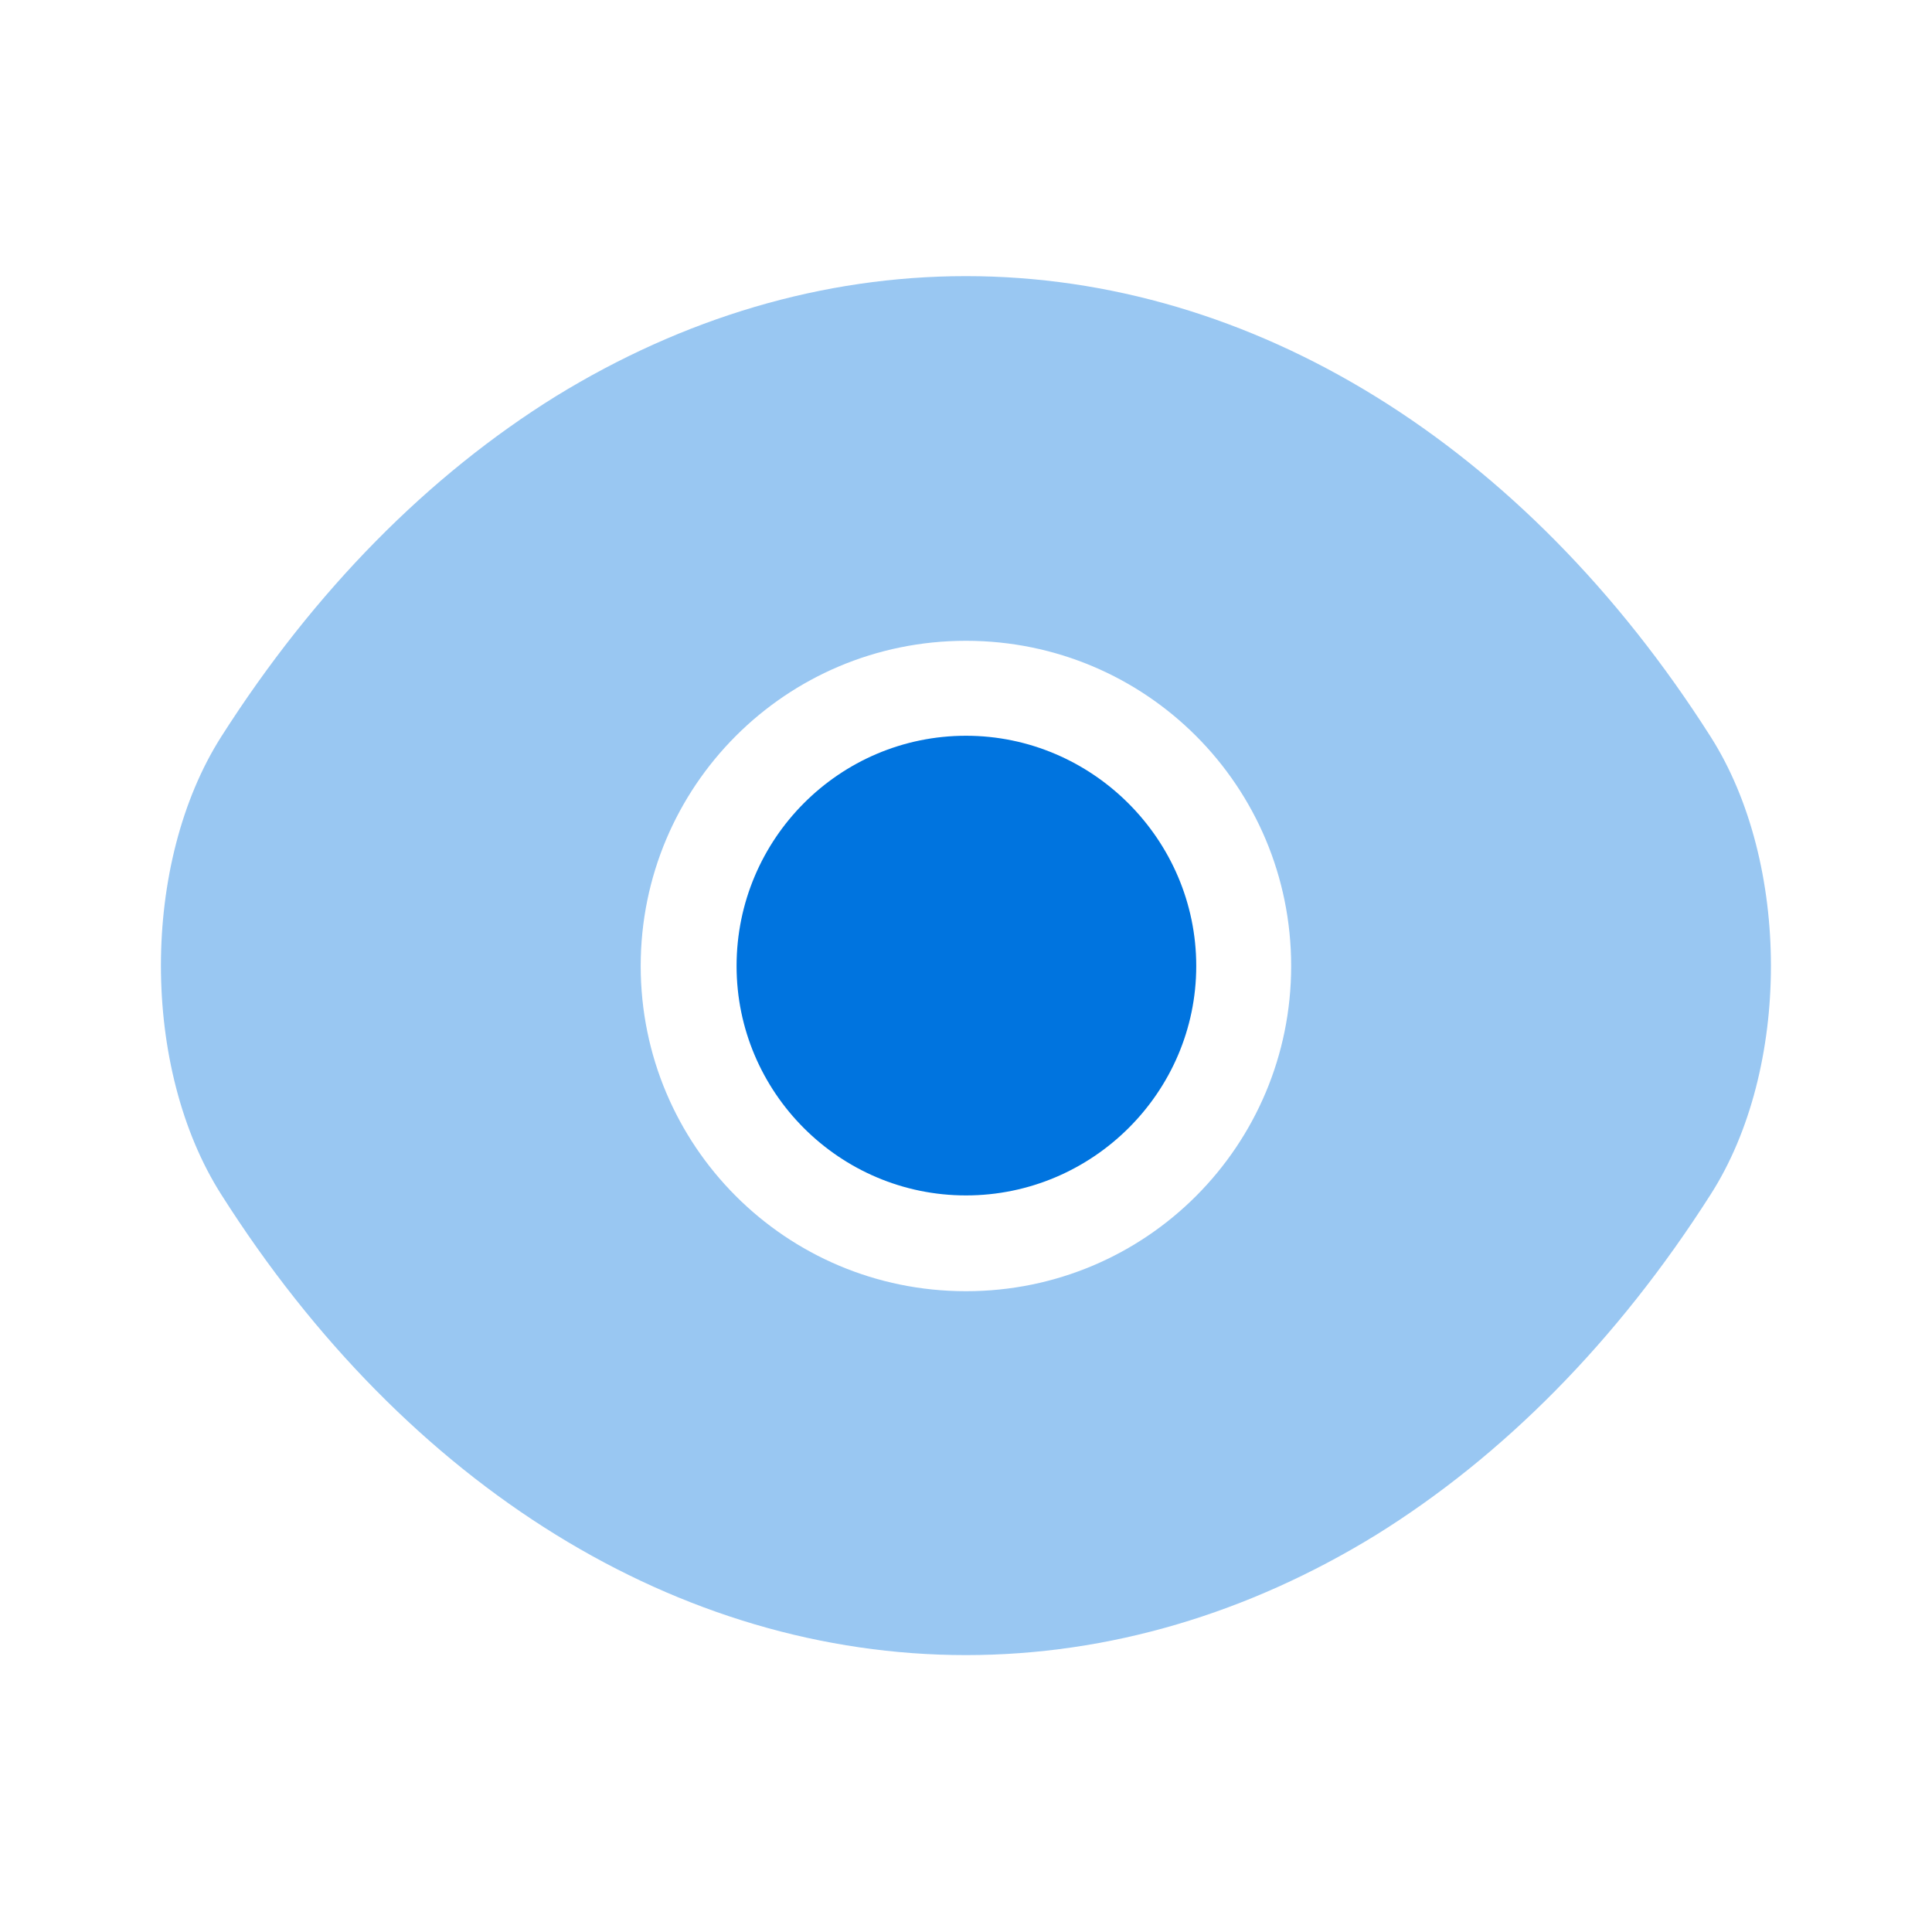
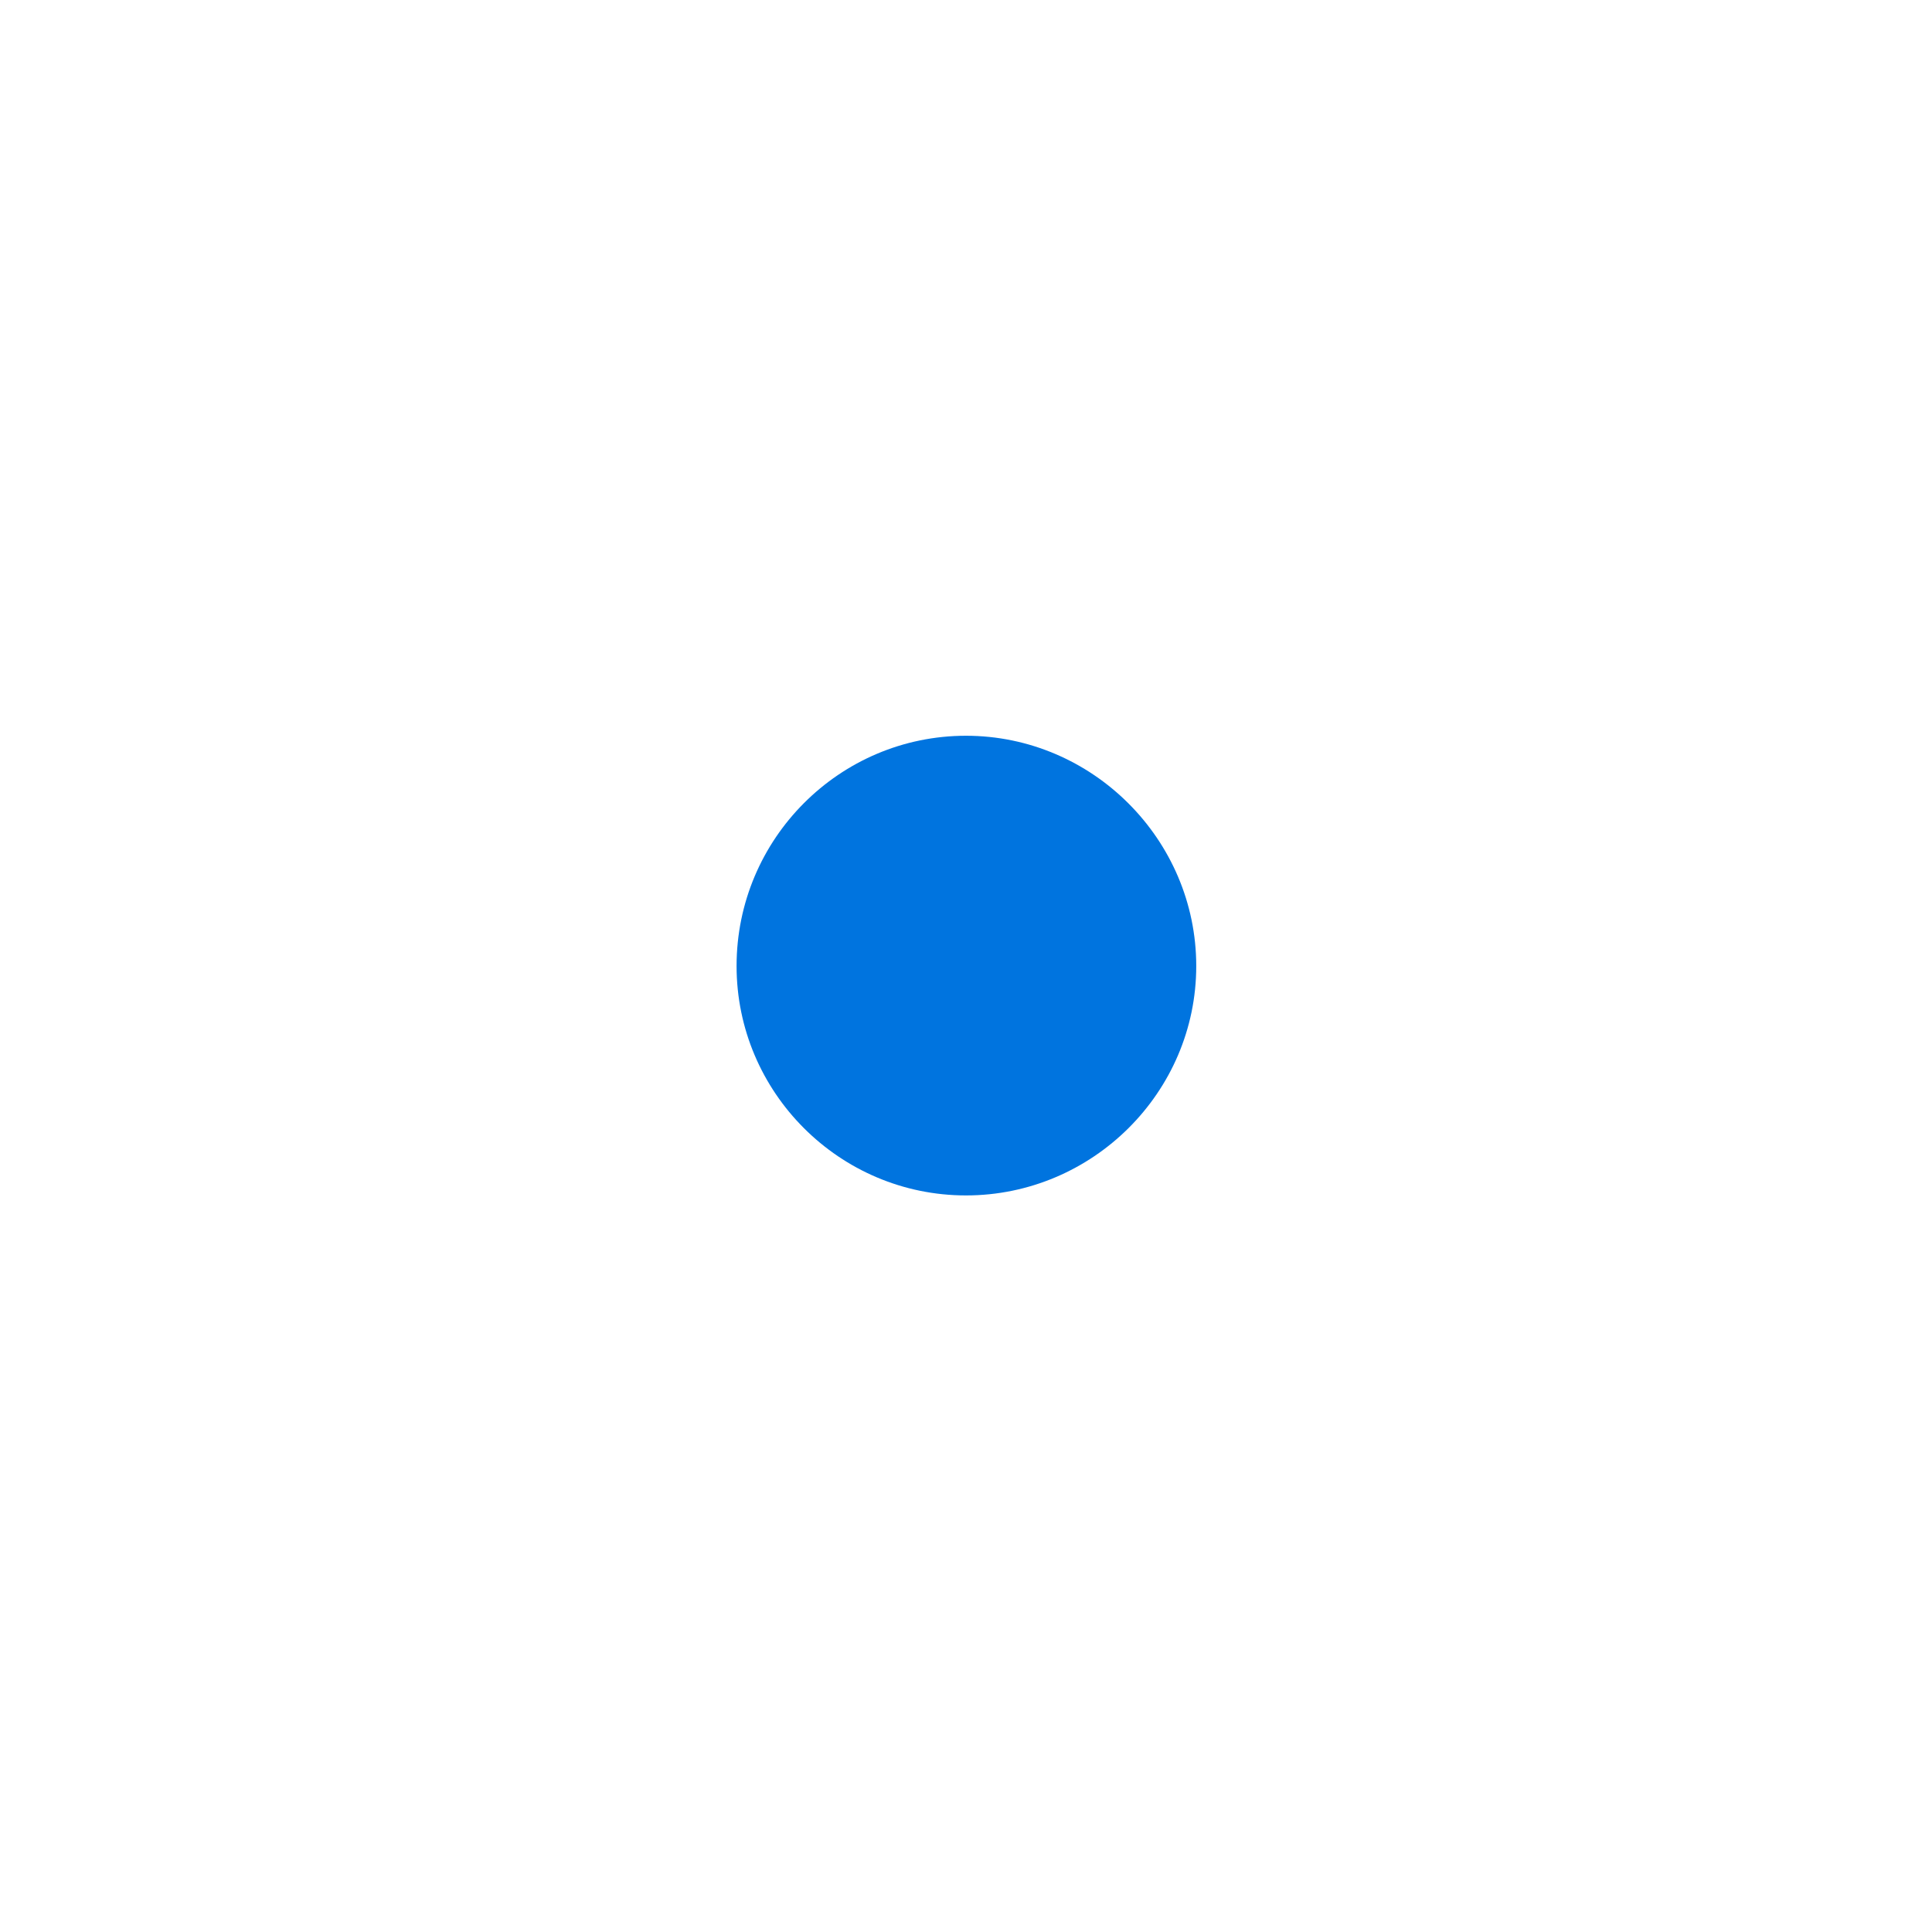
<svg xmlns="http://www.w3.org/2000/svg" width="40" height="40" viewBox="0 0 40 40" fill="none">
-   <path opacity="0.4" d="M35.415 15.25C31.565 9.2 25.932 5.717 19.999 5.717C17.032 5.717 14.149 6.583 11.515 8.2C8.882 9.833 6.515 12.217 4.582 15.25C2.915 17.867 2.915 22.117 4.582 24.733C8.432 30.8 14.065 34.267 19.999 34.267C22.965 34.267 25.849 33.4 28.482 31.784C31.115 30.15 33.482 27.767 35.415 24.733C37.082 22.134 37.082 17.867 35.415 15.25ZM19.999 26.733C16.265 26.733 13.265 23.717 13.265 20C13.265 16.284 16.265 13.267 19.999 13.267C23.732 13.267 26.732 16.284 26.732 20C26.732 23.717 23.732 26.733 19.999 26.733Z" fill="#0074DF" />
  <path d="M20 15.233C17.383 15.233 15.25 17.367 15.25 20C15.25 22.617 17.383 24.75 20 24.75C22.617 24.75 24.767 22.617 24.767 20C24.767 17.383 22.617 15.233 20 15.233Z" fill="#0074DF" />
</svg>